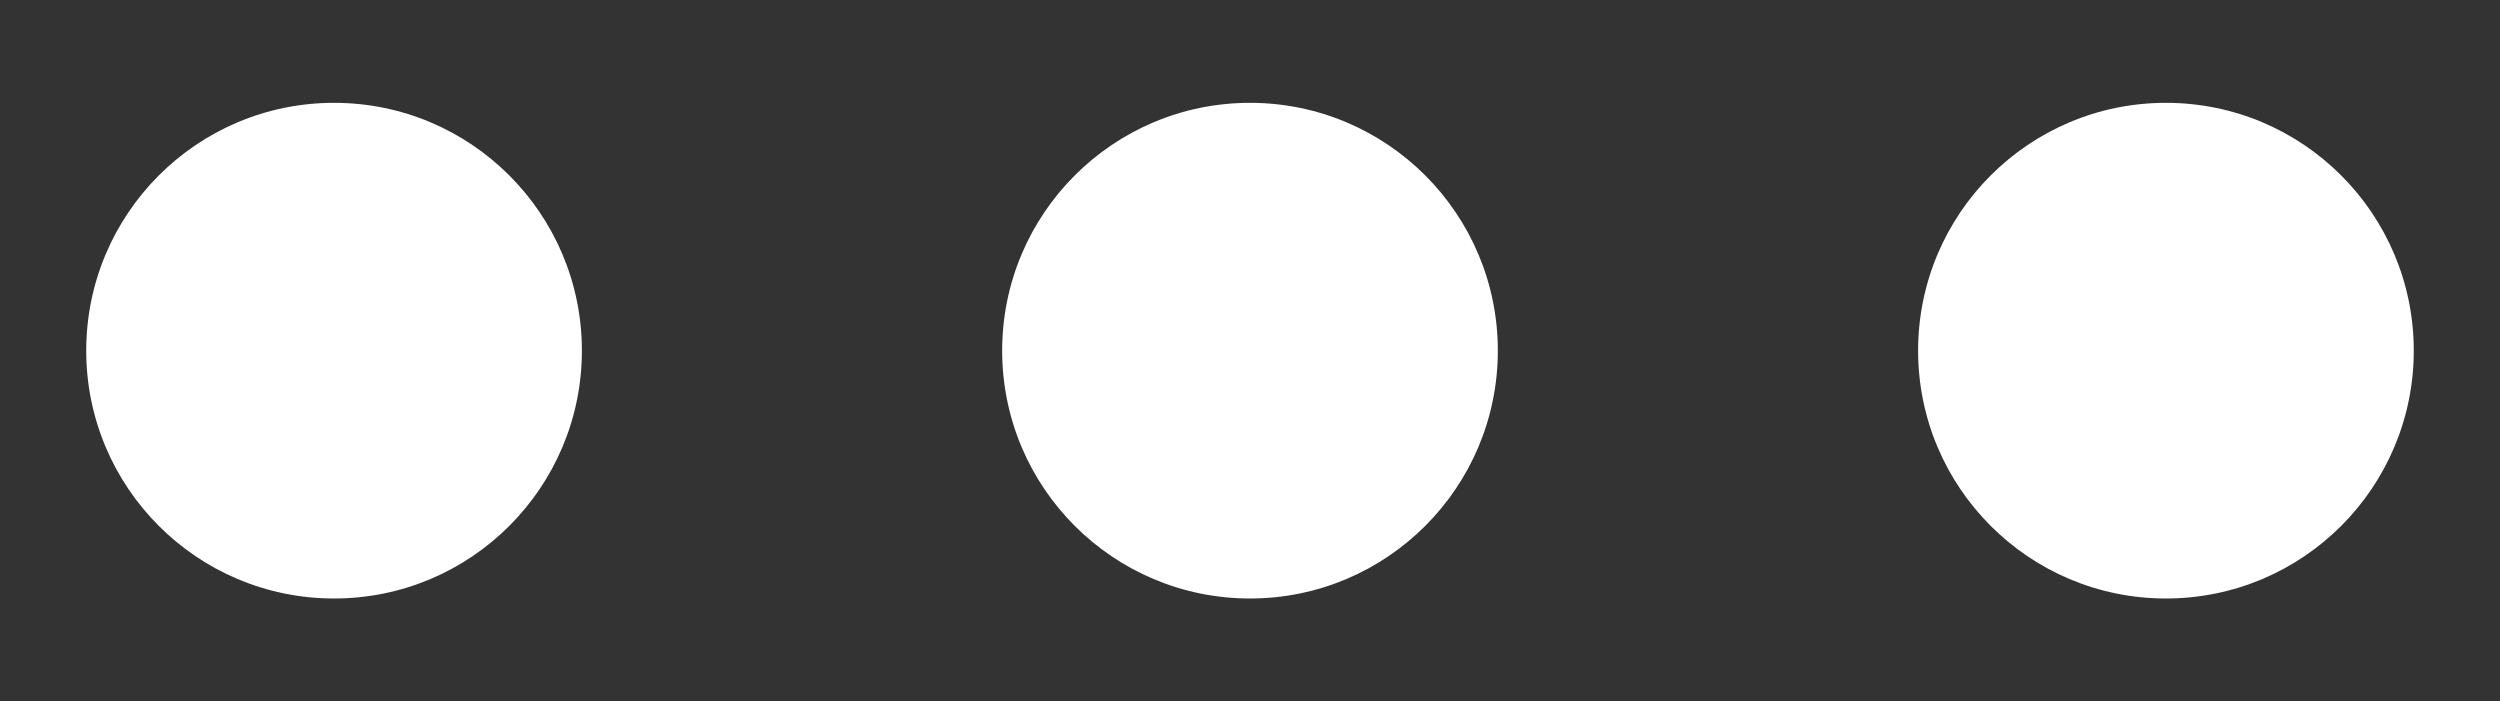
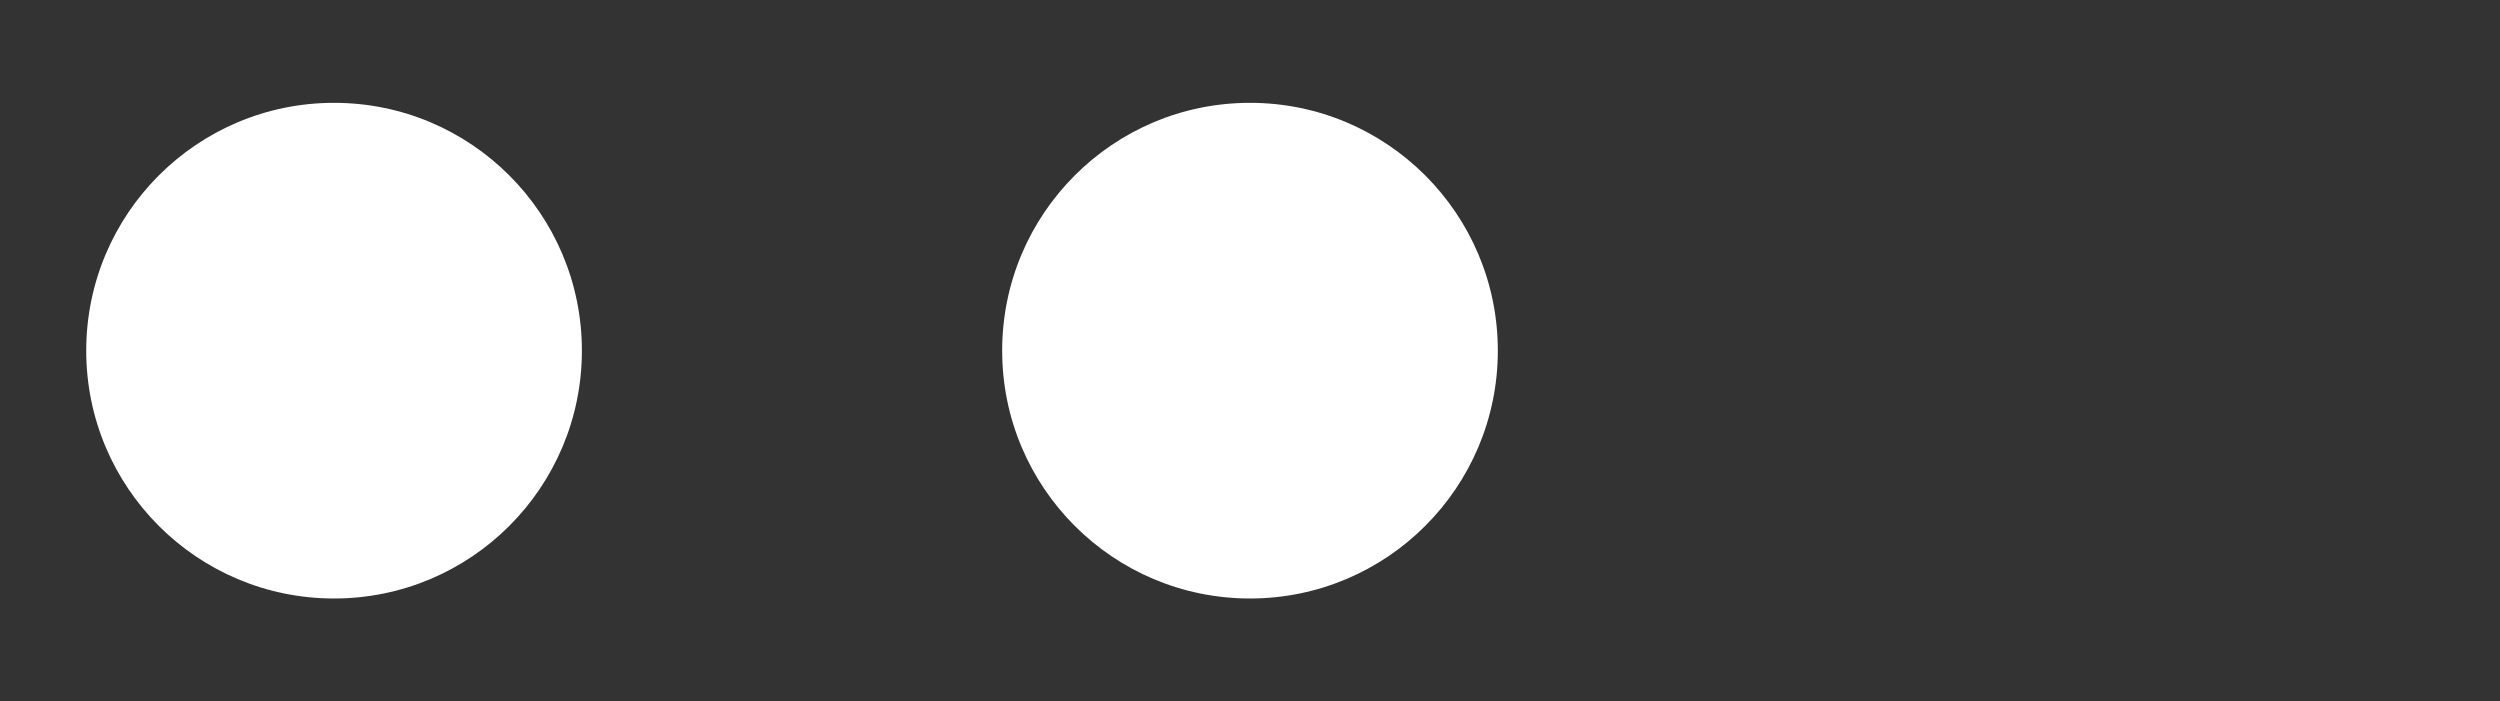
<svg xmlns="http://www.w3.org/2000/svg" id="a" width="39.14" height="10.98" viewBox="0 0 39.14 10.98">
  <rect x="0" y="0" width="39.14" height="10.98" fill="#333333" stroke="none" />
  <circle cx="5.23" cy="5.49" r="3.88" fill="#fff" />
  <circle cx="19.57" cy="5.49" r="3.88" fill="#fff" />
-   <circle cx="33.91" cy="5.49" r="3.88" fill="#fff" />
</svg>